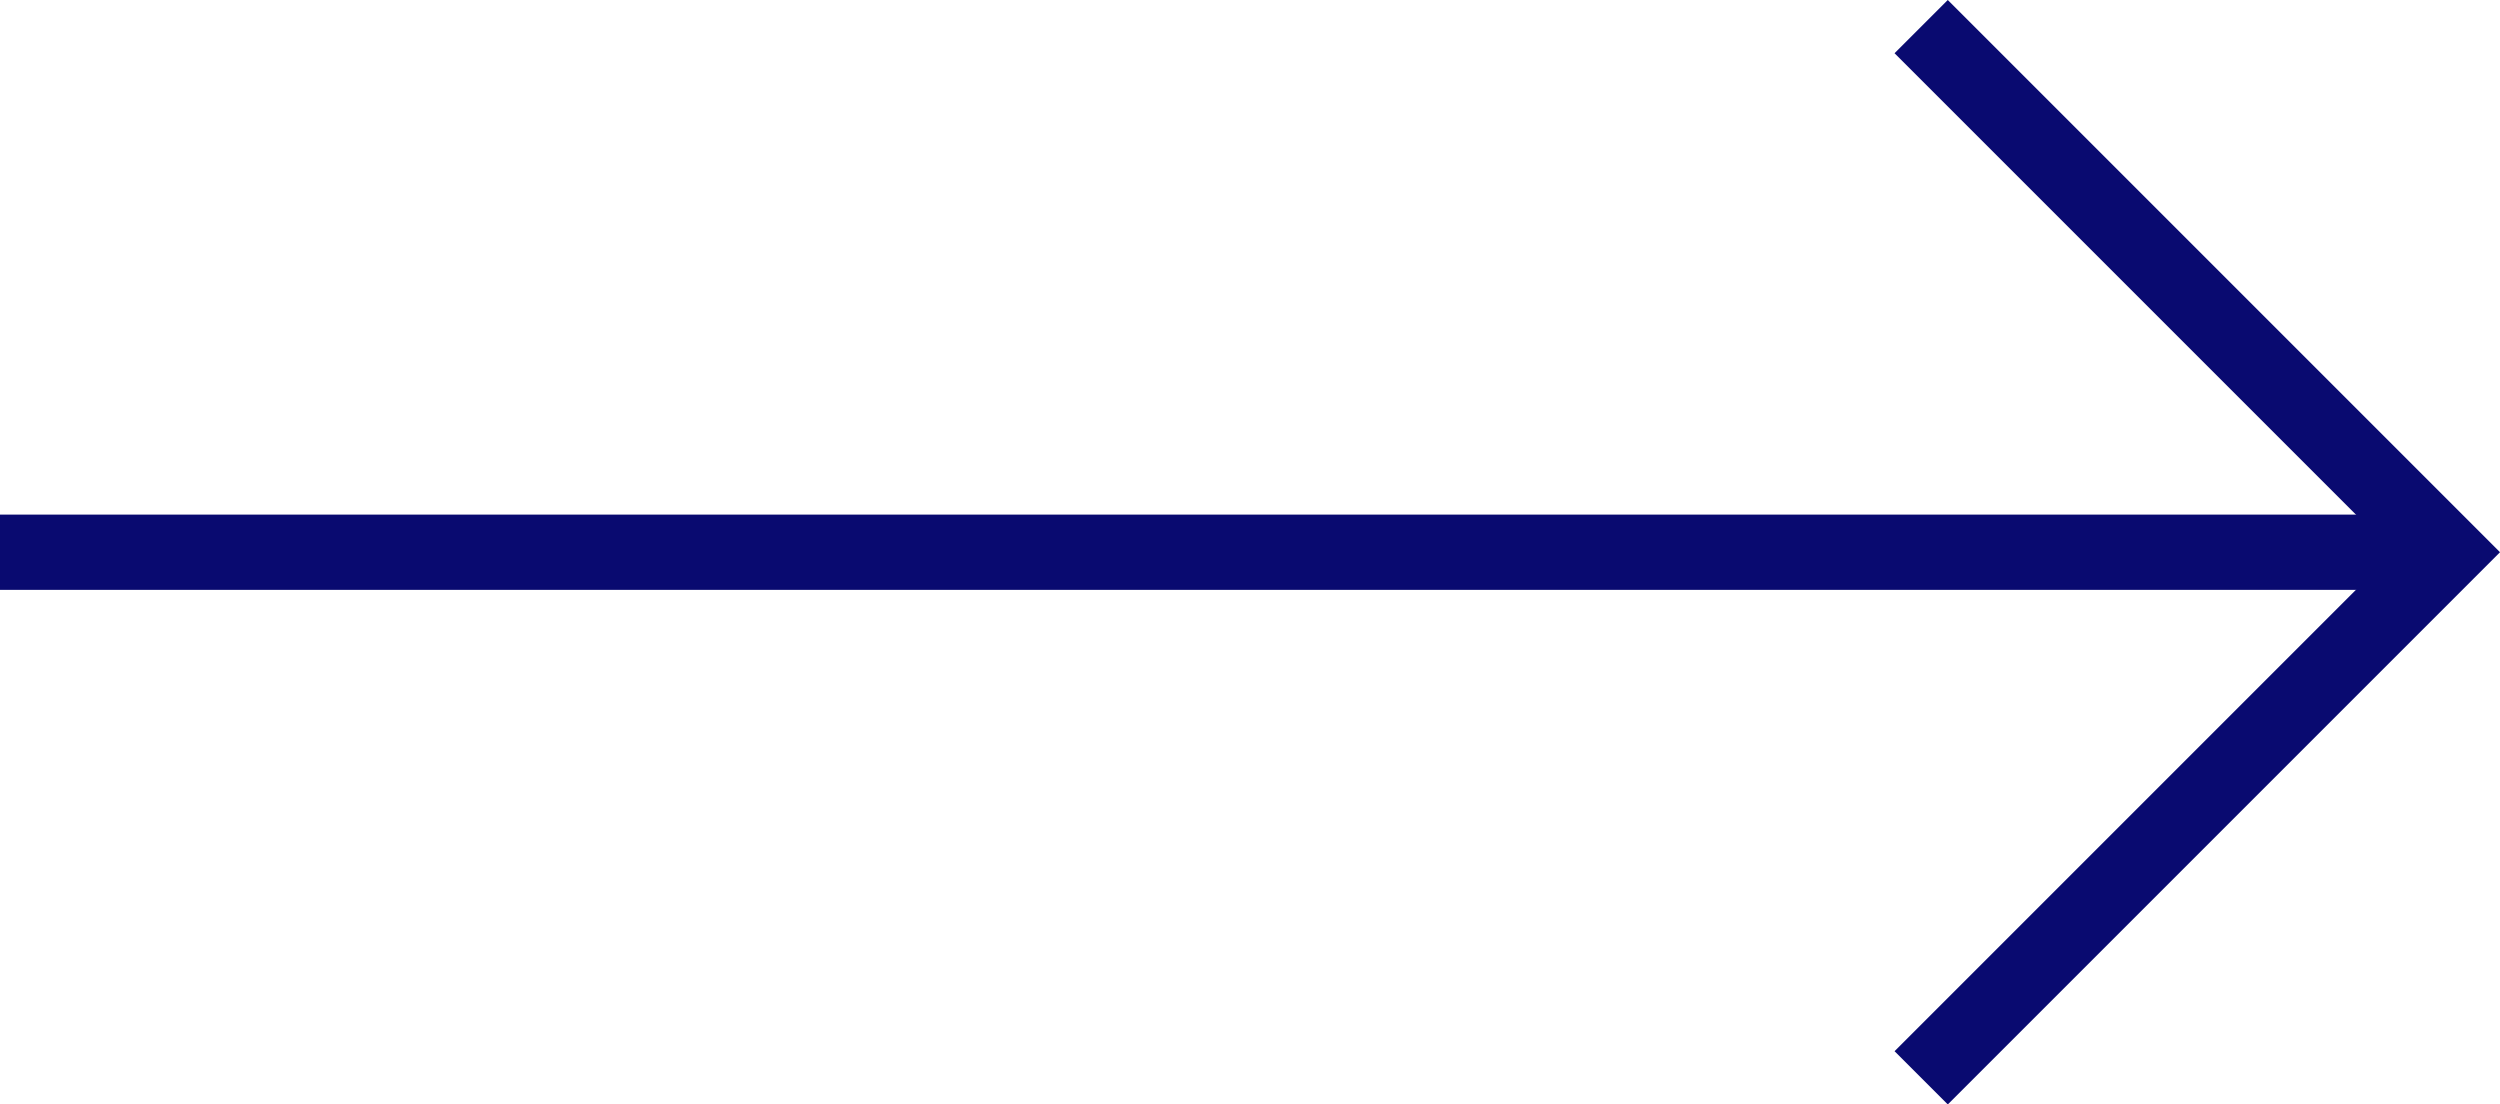
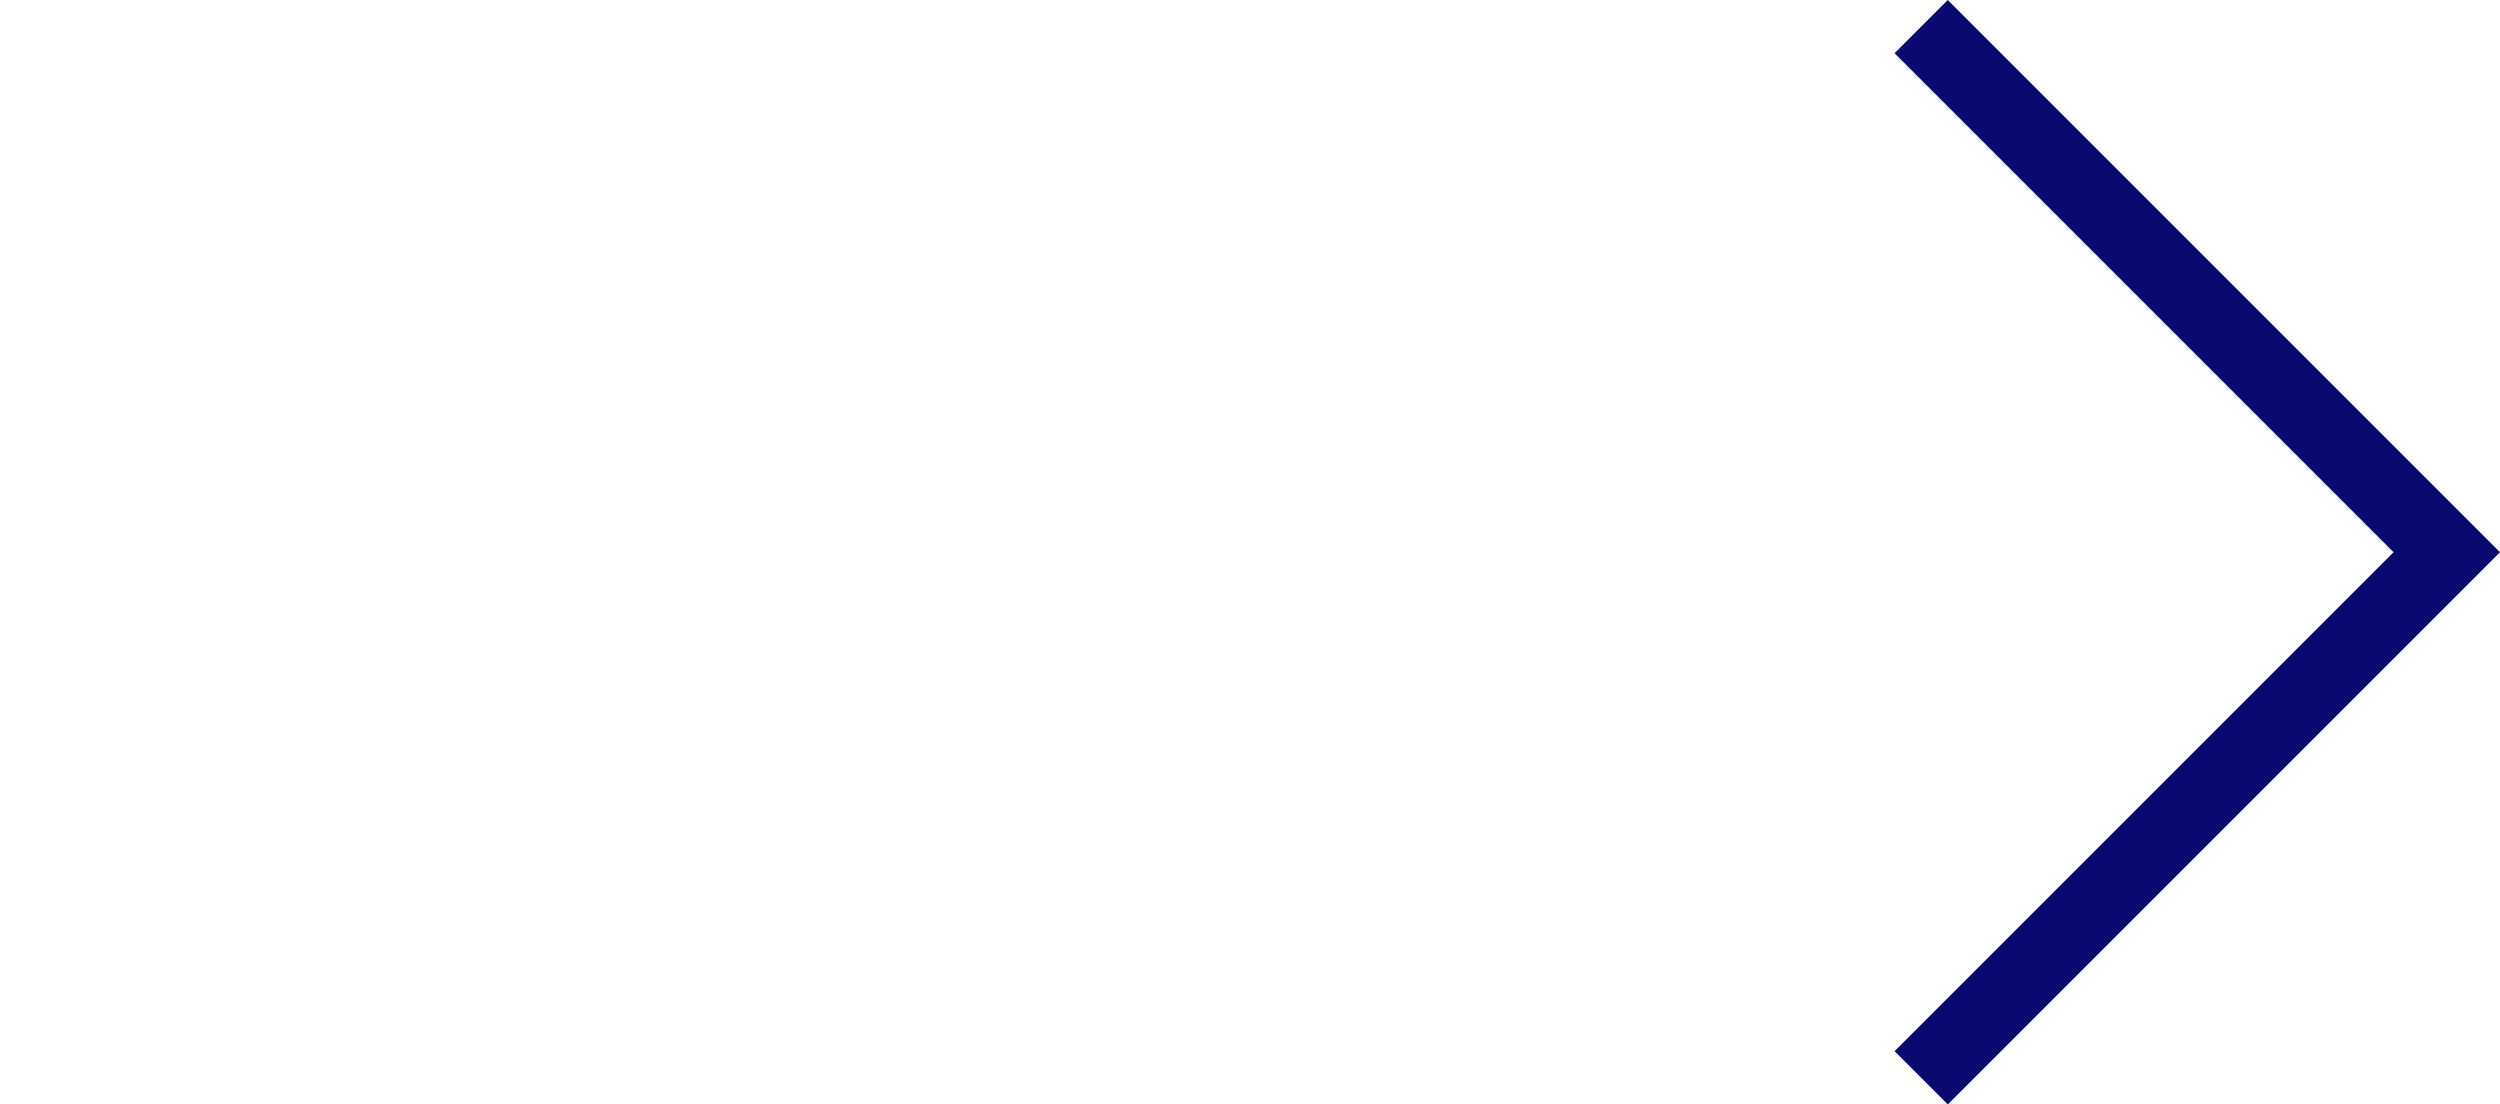
<svg xmlns="http://www.w3.org/2000/svg" width="66.414" height="29.34" viewBox="0 0 66.414 29.34">
  <g id="Group_13" data-name="Group 13" transform="translate(1447 2072.67) rotate(180)">
-     <line id="Line_3" data-name="Line 3" x1="65" transform="translate(1382 2058)" fill="none" stroke="#090a70" stroke-width="2" />
    <path id="Path_16" data-name="Path 16" d="M707,1846.311l13.963-13.963,13.963,13.963" transform="translate(-450.348 2778.963) rotate(-90)" fill="none" stroke="#090a70" stroke-width="2" />
  </g>
</svg>